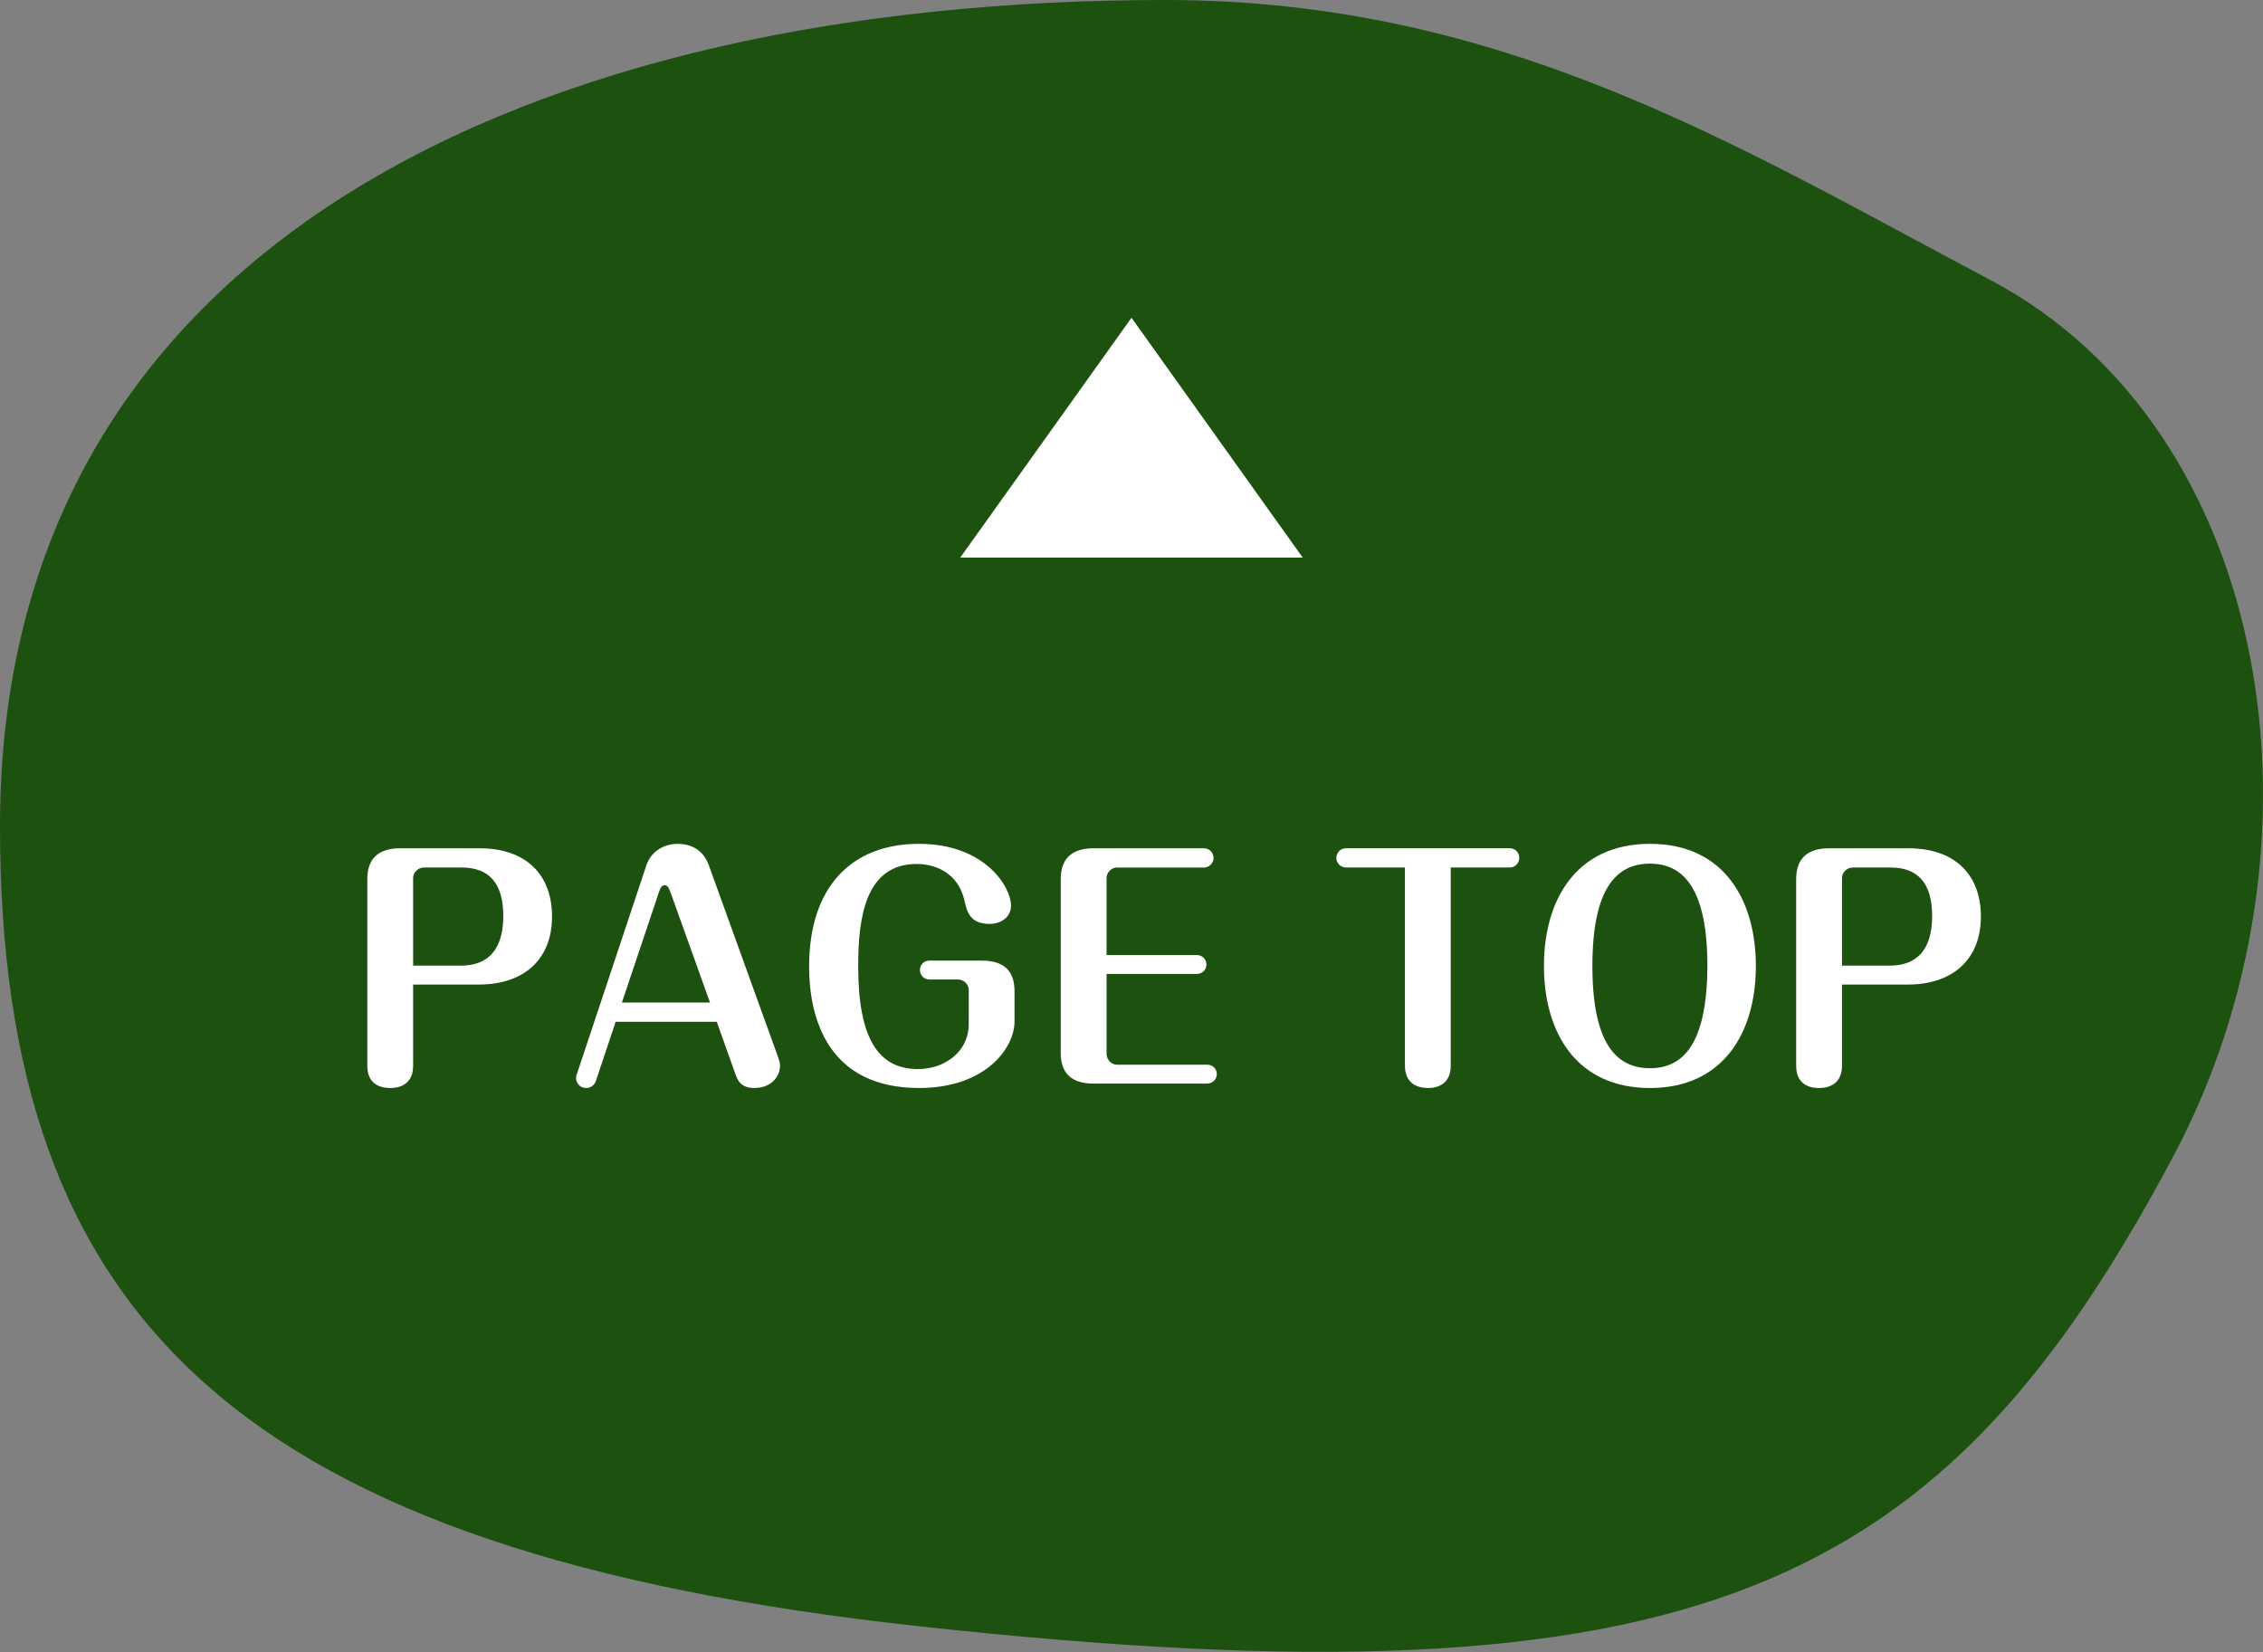
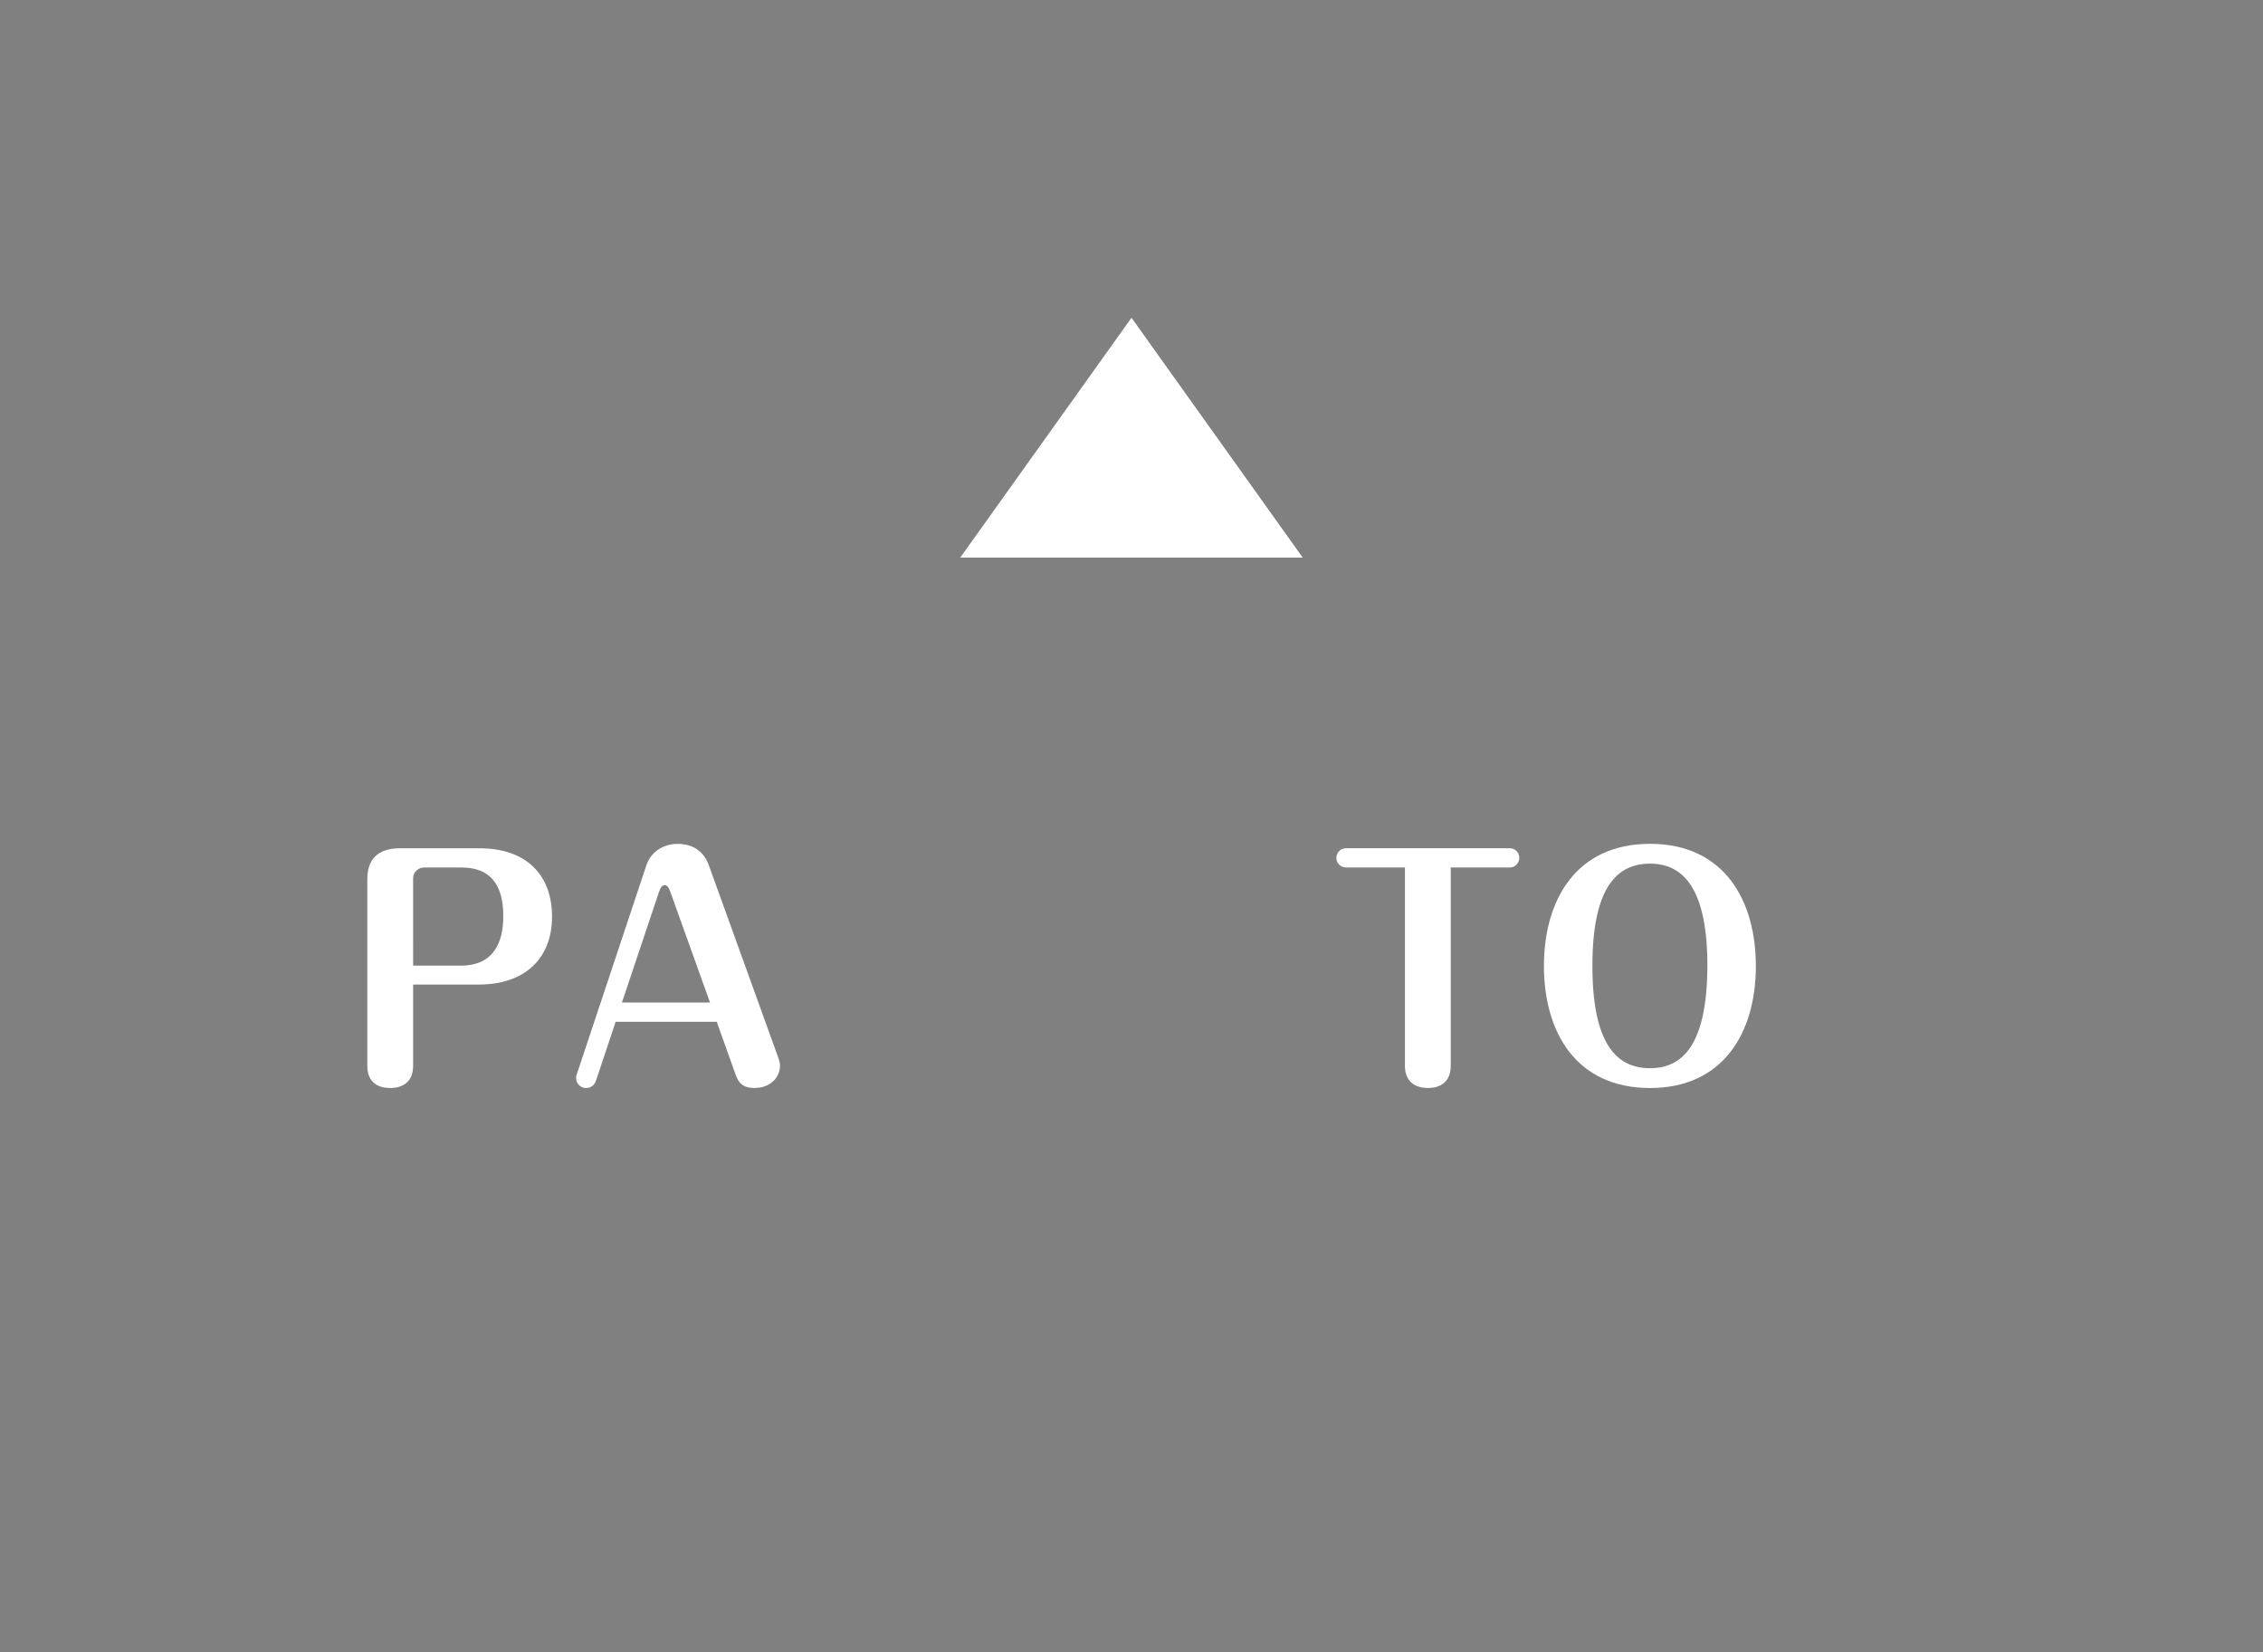
<svg xmlns="http://www.w3.org/2000/svg" version="1.1" id="レイヤー_1" x="0px" y="0px" width="100px" height="73px" viewBox="0 0 100 73" style="enable-background:new 0 0 100 73;" xml:space="preserve">
  <rect x="0" y="0" width="100" height="73" fill="#808080" stroke="none" />
  <style type="text/css">
	.st0{fill:#1D5110;}
	.st1{fill:#FFFFFF;}
</style>
  <g>
-     <path class="st0" d="M51.491,0c14.934,0,25.331,6.49,36.441,12.361c12.573,6.644,15.398,25.01,8.116,38.712   C85.845,70.272,75.134,75.636,40.602,71.862C10.577,68.58,0,58.282,0,36.496C0,10.72,23.722,0,51.491,0z" />
    <g>
      <path class="st1" d="M18.256,47.097c0,0.98-0.862,0.98-1.006,0.98c-0.183,0-1.019,0-1.019-0.98v-8.24    c0-0.902,0.47-1.373,1.463-1.373h3.487c2.103,0,3.213,1.203,3.213,3.018c0,1.855-1.201,3.004-3.239,3.004h-2.899V47.097z     M18.256,42.67h2.103c1.502,0,1.881-1.084,1.881-2.193c0-1.477-0.653-2.143-1.842-2.143h-1.672c-0.248,0-0.47,0.223-0.47,0.457    V42.67z" />
      <path class="st1" d="M26.332,47.765c-0.092,0.26-0.313,0.313-0.432,0.313c-0.222,0-0.443-0.17-0.443-0.443    c0-0.053,0-0.092,0.025-0.145l3.083-9.26c0.222-0.654,0.823-0.941,1.385-0.941c0.444,0,1.084,0.156,1.371,0.941l3.083,8.541    c0.052,0.158,0.064,0.223,0.064,0.314c0,0.51-0.404,0.992-1.136,0.992c-0.627,0-0.745-0.365-0.862-0.691l-0.797-2.234h-4.467    L26.332,47.765z M27.482,44.302h3.893l-1.737-4.846c-0.078-0.221-0.144-0.34-0.262-0.34c-0.156,0-0.209,0.17-0.274,0.354    L27.482,44.302z" />
-       <path class="st1" d="M43.382,42.449c1.005,0,1.449,0.469,1.449,1.357v1.332c0,1.164-1.267,2.939-4.219,2.939    c-3.983,0-4.858-3.018-4.858-5.369c0-3.512,1.867-5.42,4.858-5.42c2.887,0,4.063,1.881,4.063,2.73c0,0.549-0.497,0.809-0.94,0.809    c-0.875,0-1.006-0.547-1.11-1.004c-0.353-1.568-1.764-1.646-2.116-1.646c-2.285,0-2.586,2.402-2.586,4.531    c0,3.215,0.914,4.533,2.639,4.533c1.201,0,2.246-0.783,2.246-1.984v-1.504c0-0.273-0.235-0.469-0.457-0.469h-1.267    c-0.274,0-0.432-0.209-0.432-0.418c0-0.236,0.17-0.418,0.432-0.418H43.382z" />
-       <path class="st1" d="M52.882,42.201c0.261,0,0.431,0.209,0.431,0.418c0,0.221-0.17,0.418-0.431,0.418h-3.983v3.539    c0,0.248,0.209,0.471,0.457,0.471h3.983c0.261,0,0.431,0.195,0.431,0.418c0,0.221-0.183,0.418-0.431,0.418h-5.016    c-0.993,0-1.45-0.471-1.45-1.359v-7.666c0-0.902,0.471-1.373,1.45-1.373h4.872c0.274,0,0.431,0.223,0.431,0.418    c0,0.236-0.183,0.432-0.431,0.432h-3.84c-0.248,0-0.457,0.223-0.457,0.457v3.41H52.882z" />
      <path class="st1" d="M64.107,47.097c0,0.98-0.862,0.98-0.992,0.98c-0.667,0-1.032-0.354-1.032-0.98v-8.764h-2.6    c-0.261,0-0.431-0.209-0.431-0.418c0-0.195,0.144-0.432,0.431-0.432h7.236c0.262,0,0.418,0.223,0.418,0.418    c0,0.223-0.17,0.432-0.418,0.432h-2.612V47.097z" />
      <path class="st1" d="M77.59,42.683c0,2.979-1.463,5.395-4.676,5.395c-3.278,0-4.689-2.482-4.689-5.395    c0-2.9,1.411-5.395,4.689-5.395C76.219,37.289,77.59,39.824,77.59,42.683z M70.367,42.683c0,3.41,1.045,4.52,2.547,4.52    c1.41,0,2.521-0.992,2.534-4.52c0-3.305-0.993-4.52-2.534-4.52C71.49,38.164,70.367,39.156,70.367,42.683z" />
-       <path class="st1" d="M81.396,47.097c0,0.98-0.862,0.98-1.006,0.98c-0.183,0-1.019,0-1.019-0.98v-8.24    c0-0.902,0.47-1.373,1.463-1.373h3.487c2.103,0,3.213,1.203,3.213,3.018c0,1.855-1.202,3.004-3.239,3.004h-2.899V47.097z     M81.396,42.67h2.103c1.502,0,1.881-1.084,1.881-2.193c0-1.477-0.653-2.143-1.842-2.143h-1.672c-0.248,0-0.47,0.223-0.47,0.457    V42.67z" />
    </g>
    <polygon class="st1" points="50,24.64 42.432,24.64 46.216,19.341 50,14.042 53.783,19.341 57.567,24.64  " />
  </g>
</svg>